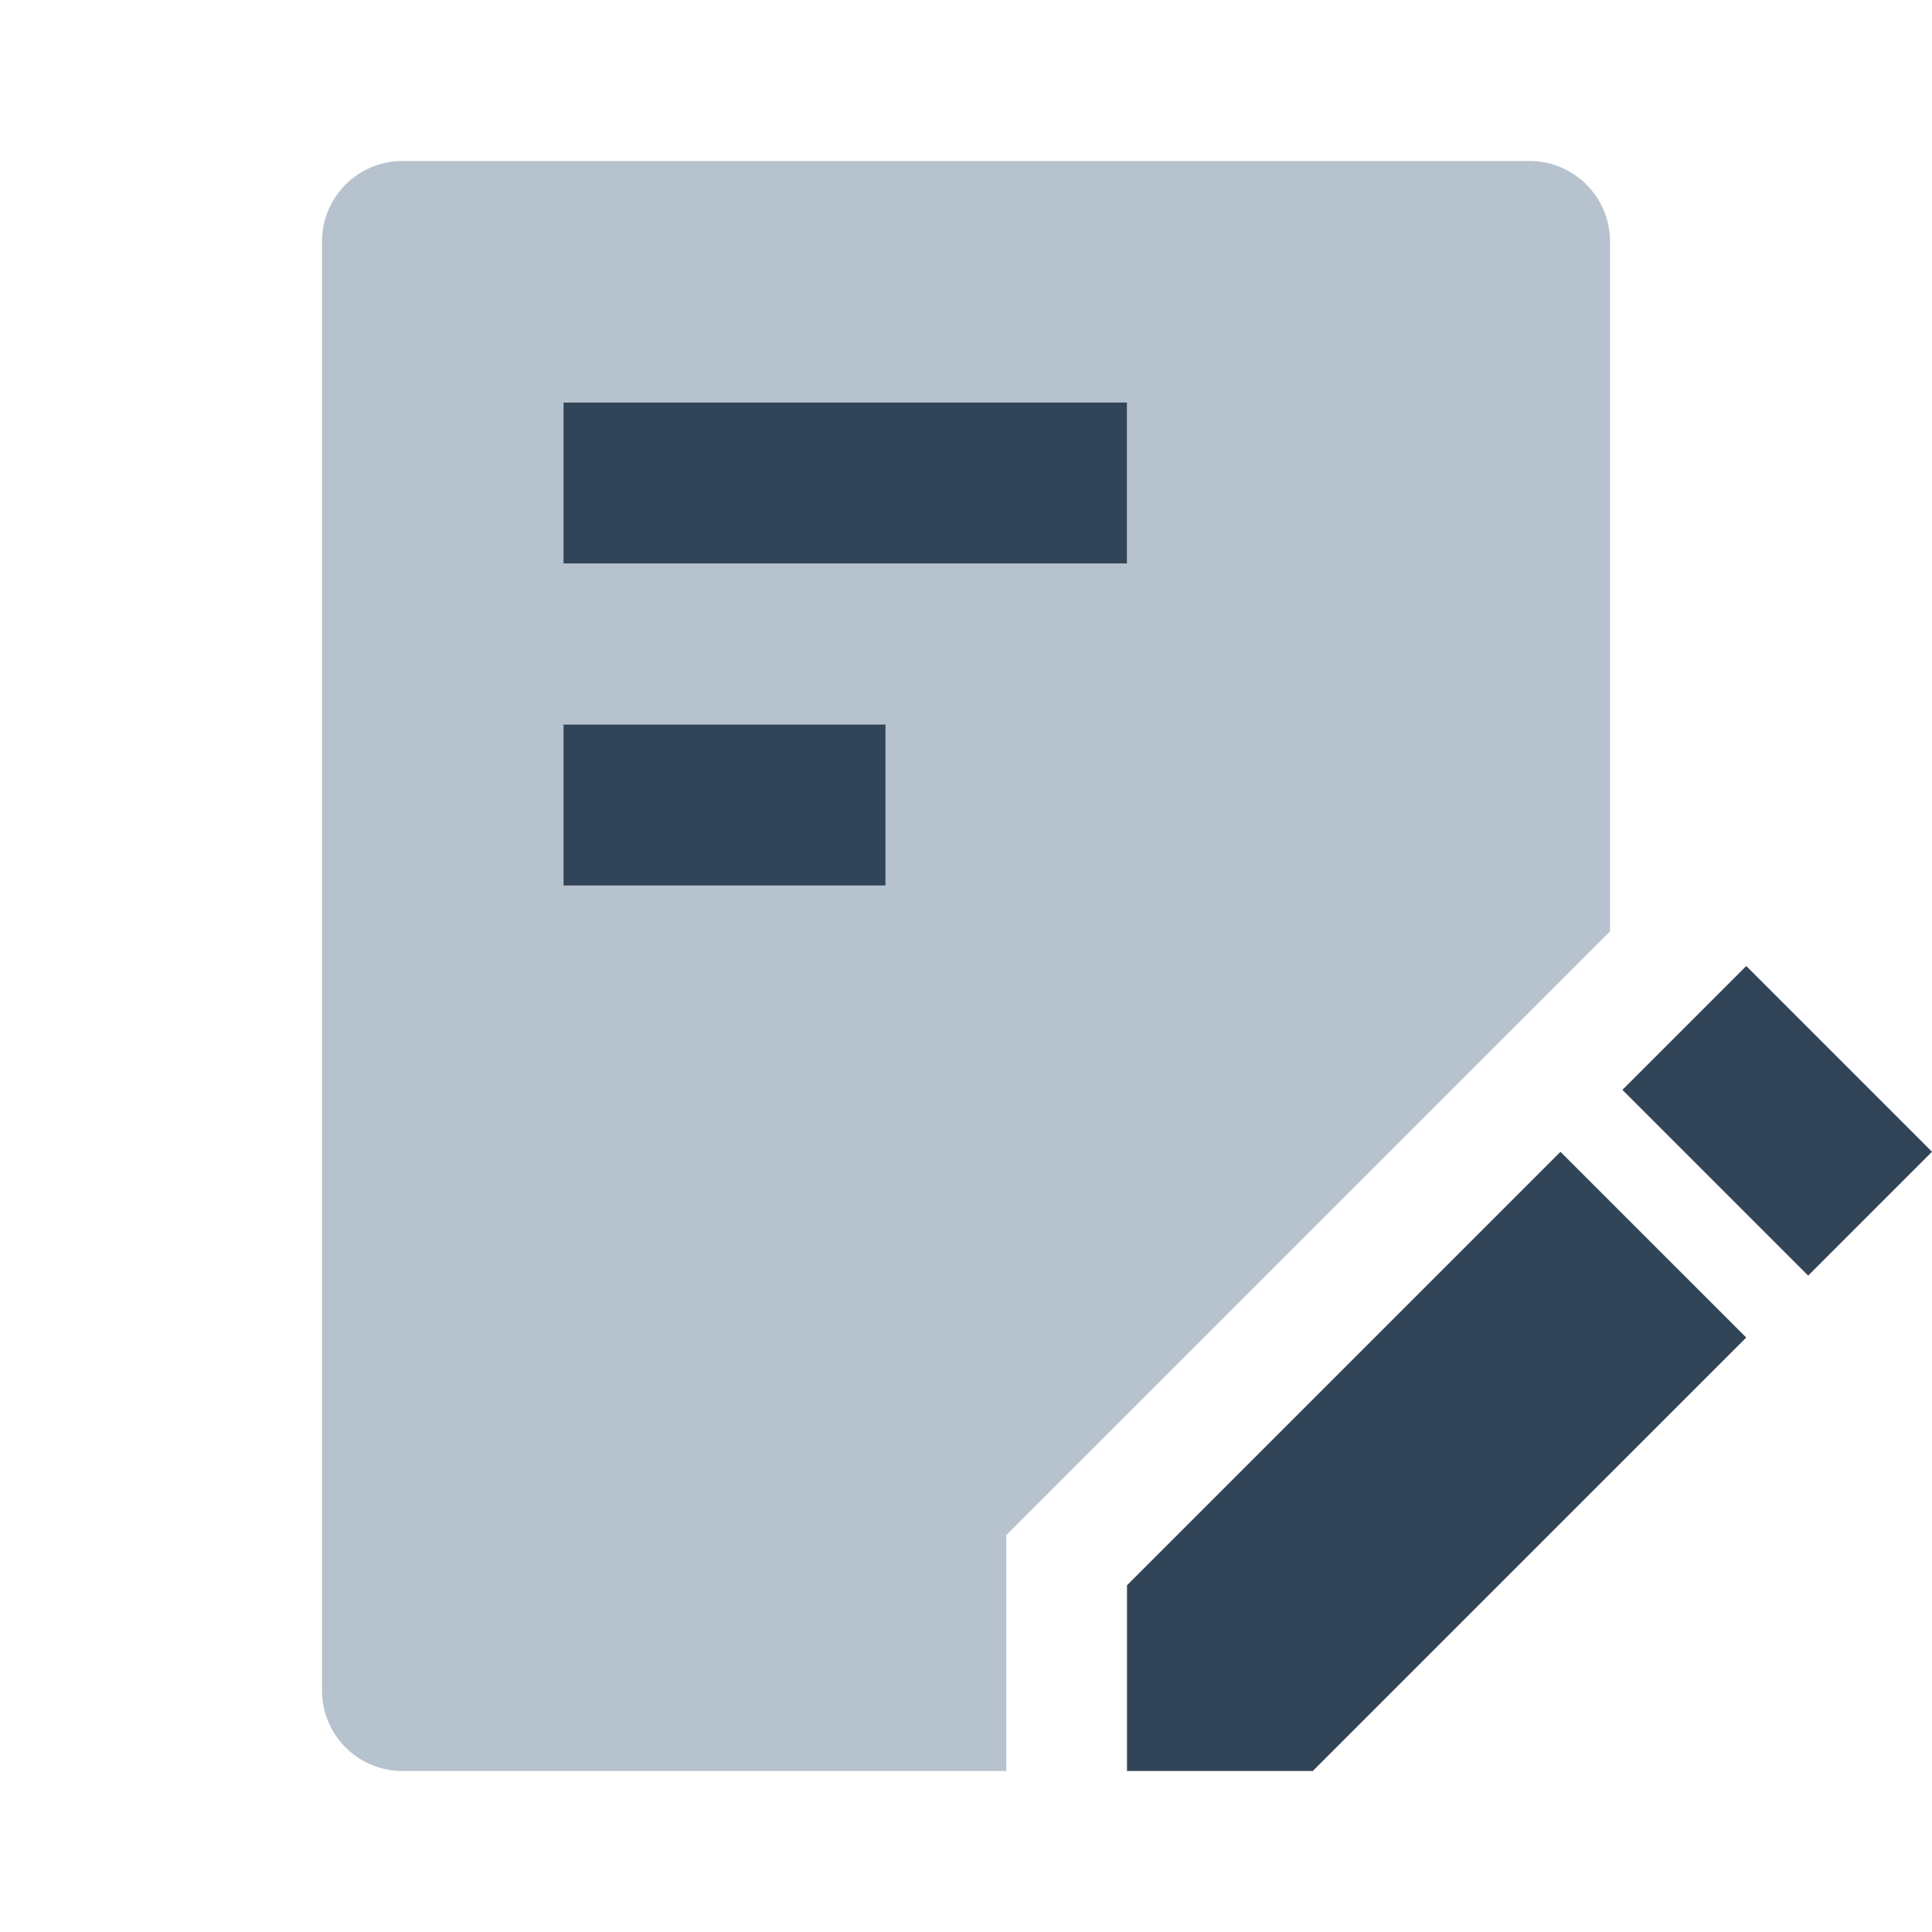
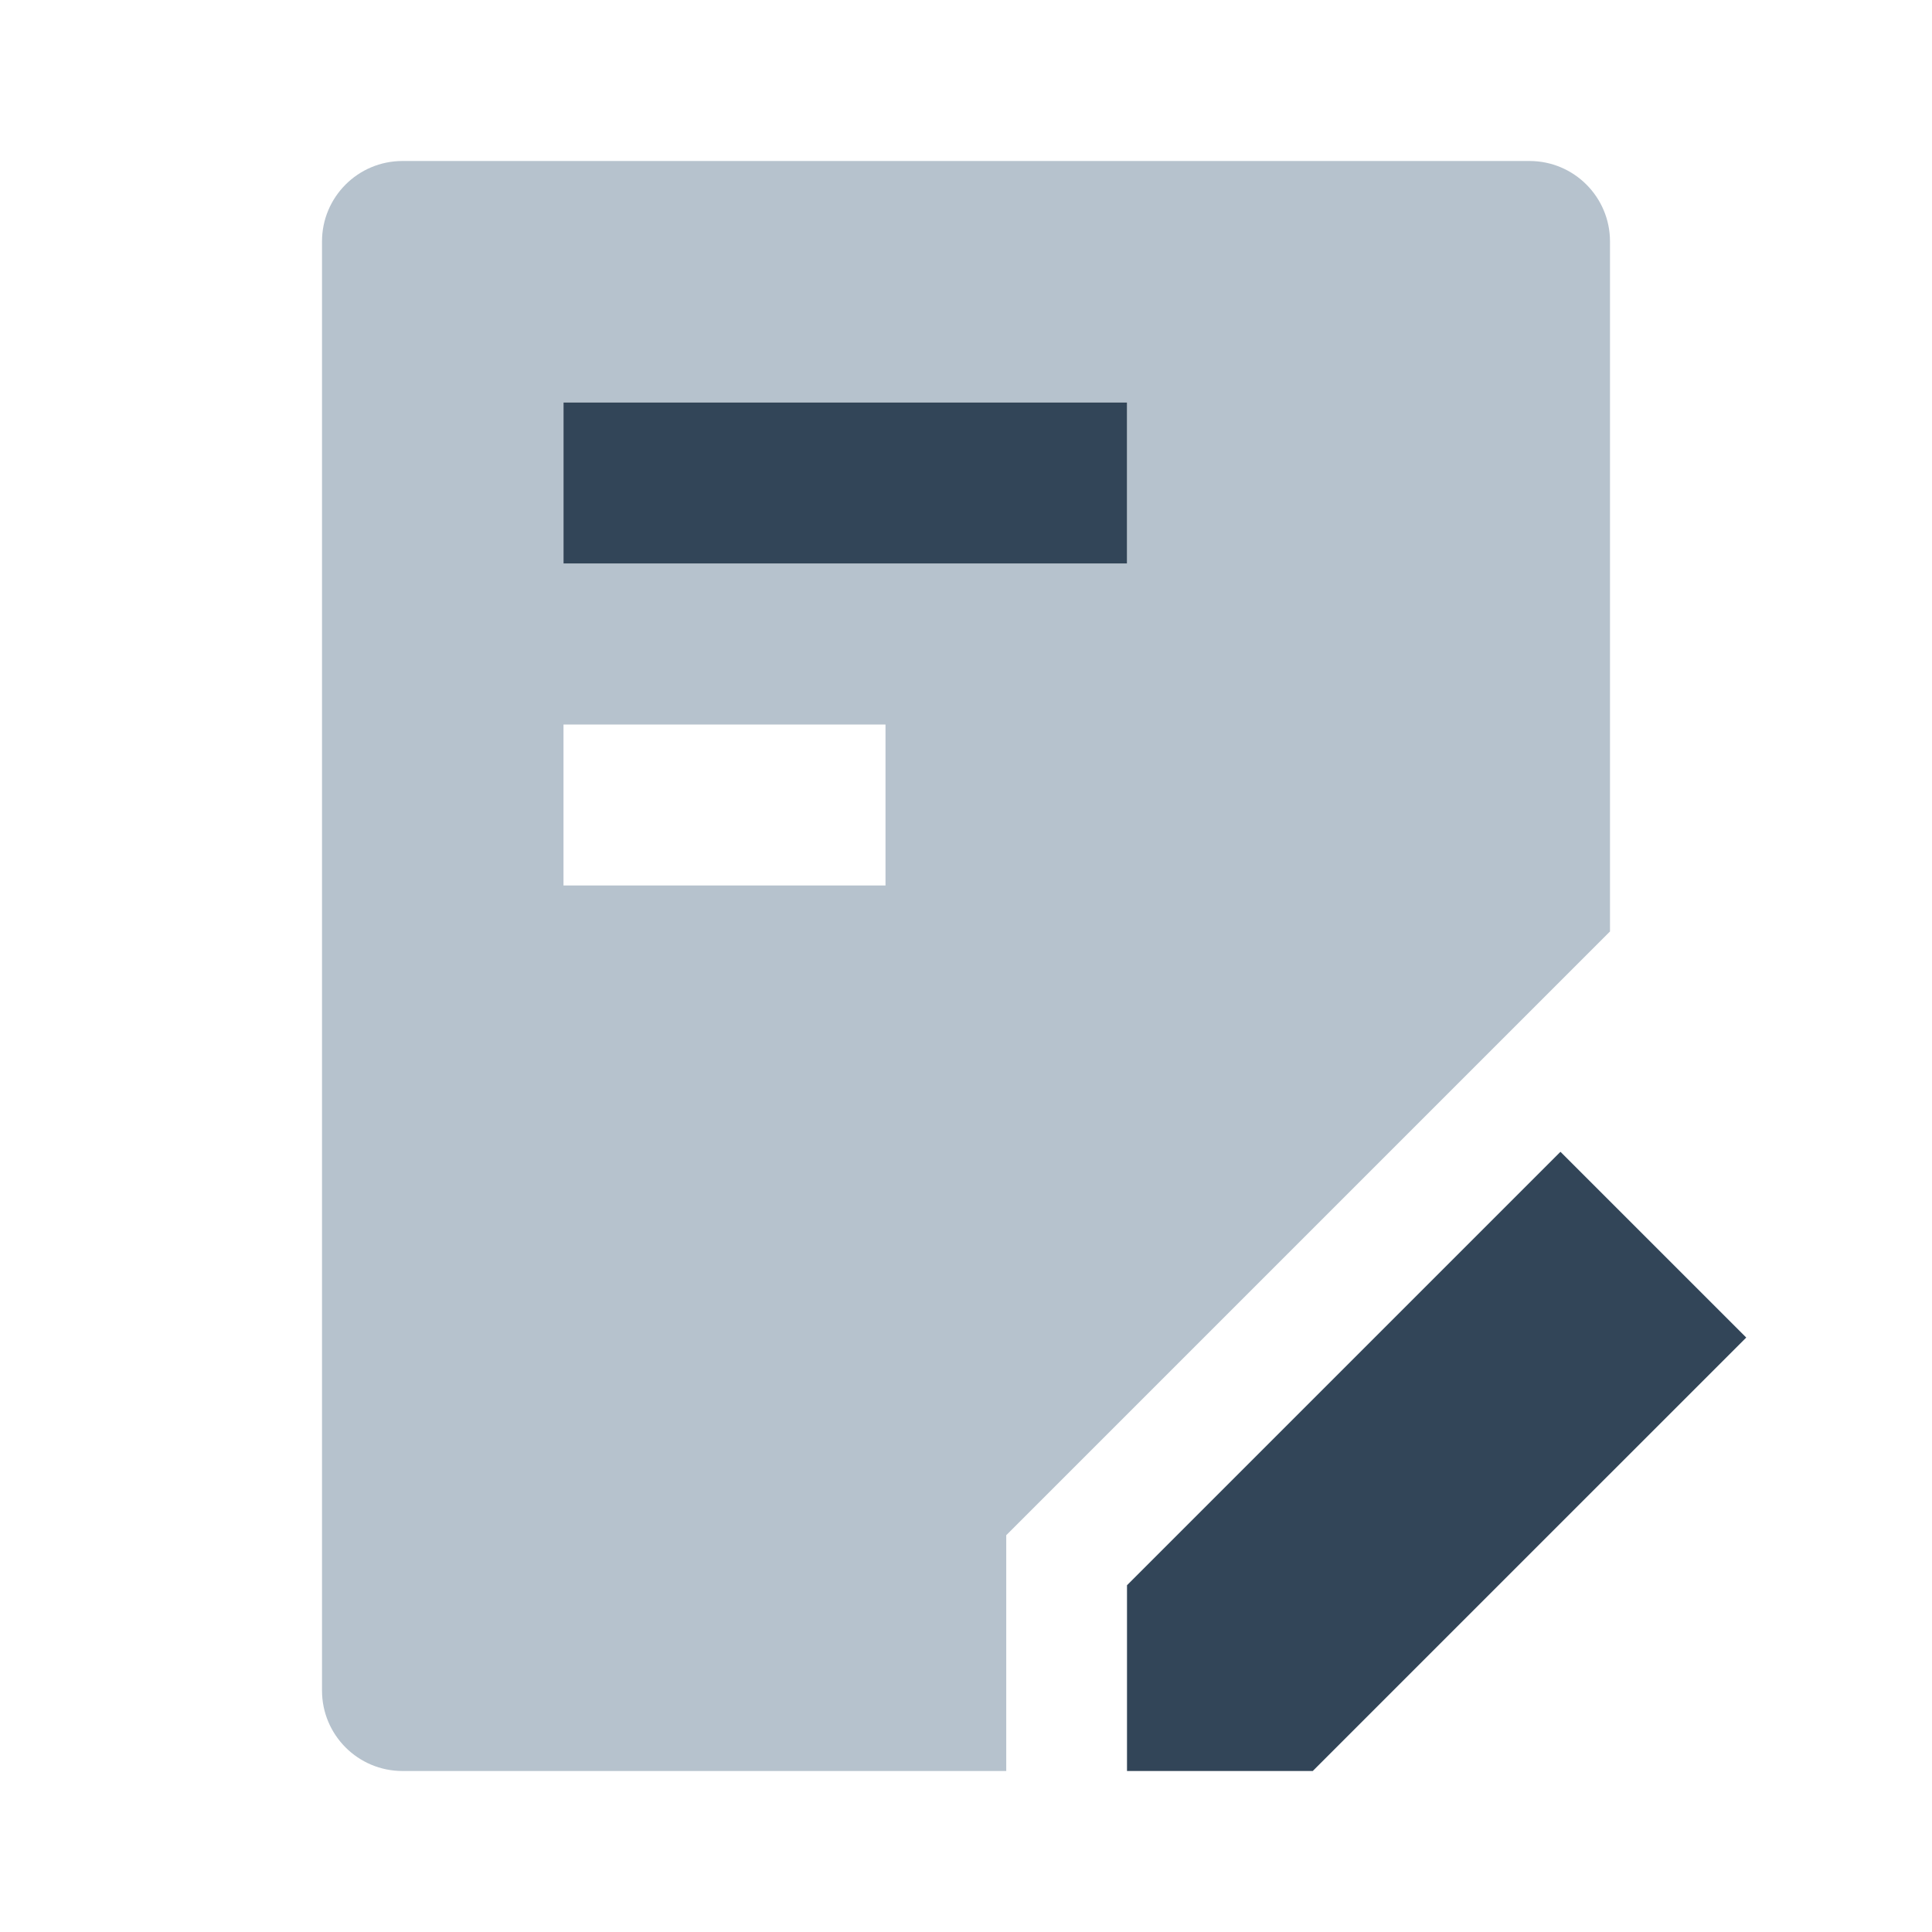
<svg xmlns="http://www.w3.org/2000/svg" width="48" height="48" viewBox="0 0 48 48" fill="none">
  <path fill-rule="evenodd" clip-rule="evenodd" d="M8 6C8 4.895 8.895 4 10 4H38C39.105 4 40 4.895 40 6V23.142L25 38.142V44H10C8.895 44 8 43.105 8 42V6ZM28 10H14V14H28V10ZM22 18H14V22H22V18Z" fill="#B6C2CD" />
  <path d="M14 10H28V14H14V10Z" fill="#324558" />
-   <path d="M14 18H22V22H14V18Z" fill="#324558" />
-   <path d="M43.385 24L48 28.615L44.923 31.692L40.308 27.077L43.385 24Z" fill="#324558" />
  <path d="M38.769 28.616L43.385 33.231L32.615 44H28V39.385L38.769 28.616Z" fill="#324558" />
</svg>